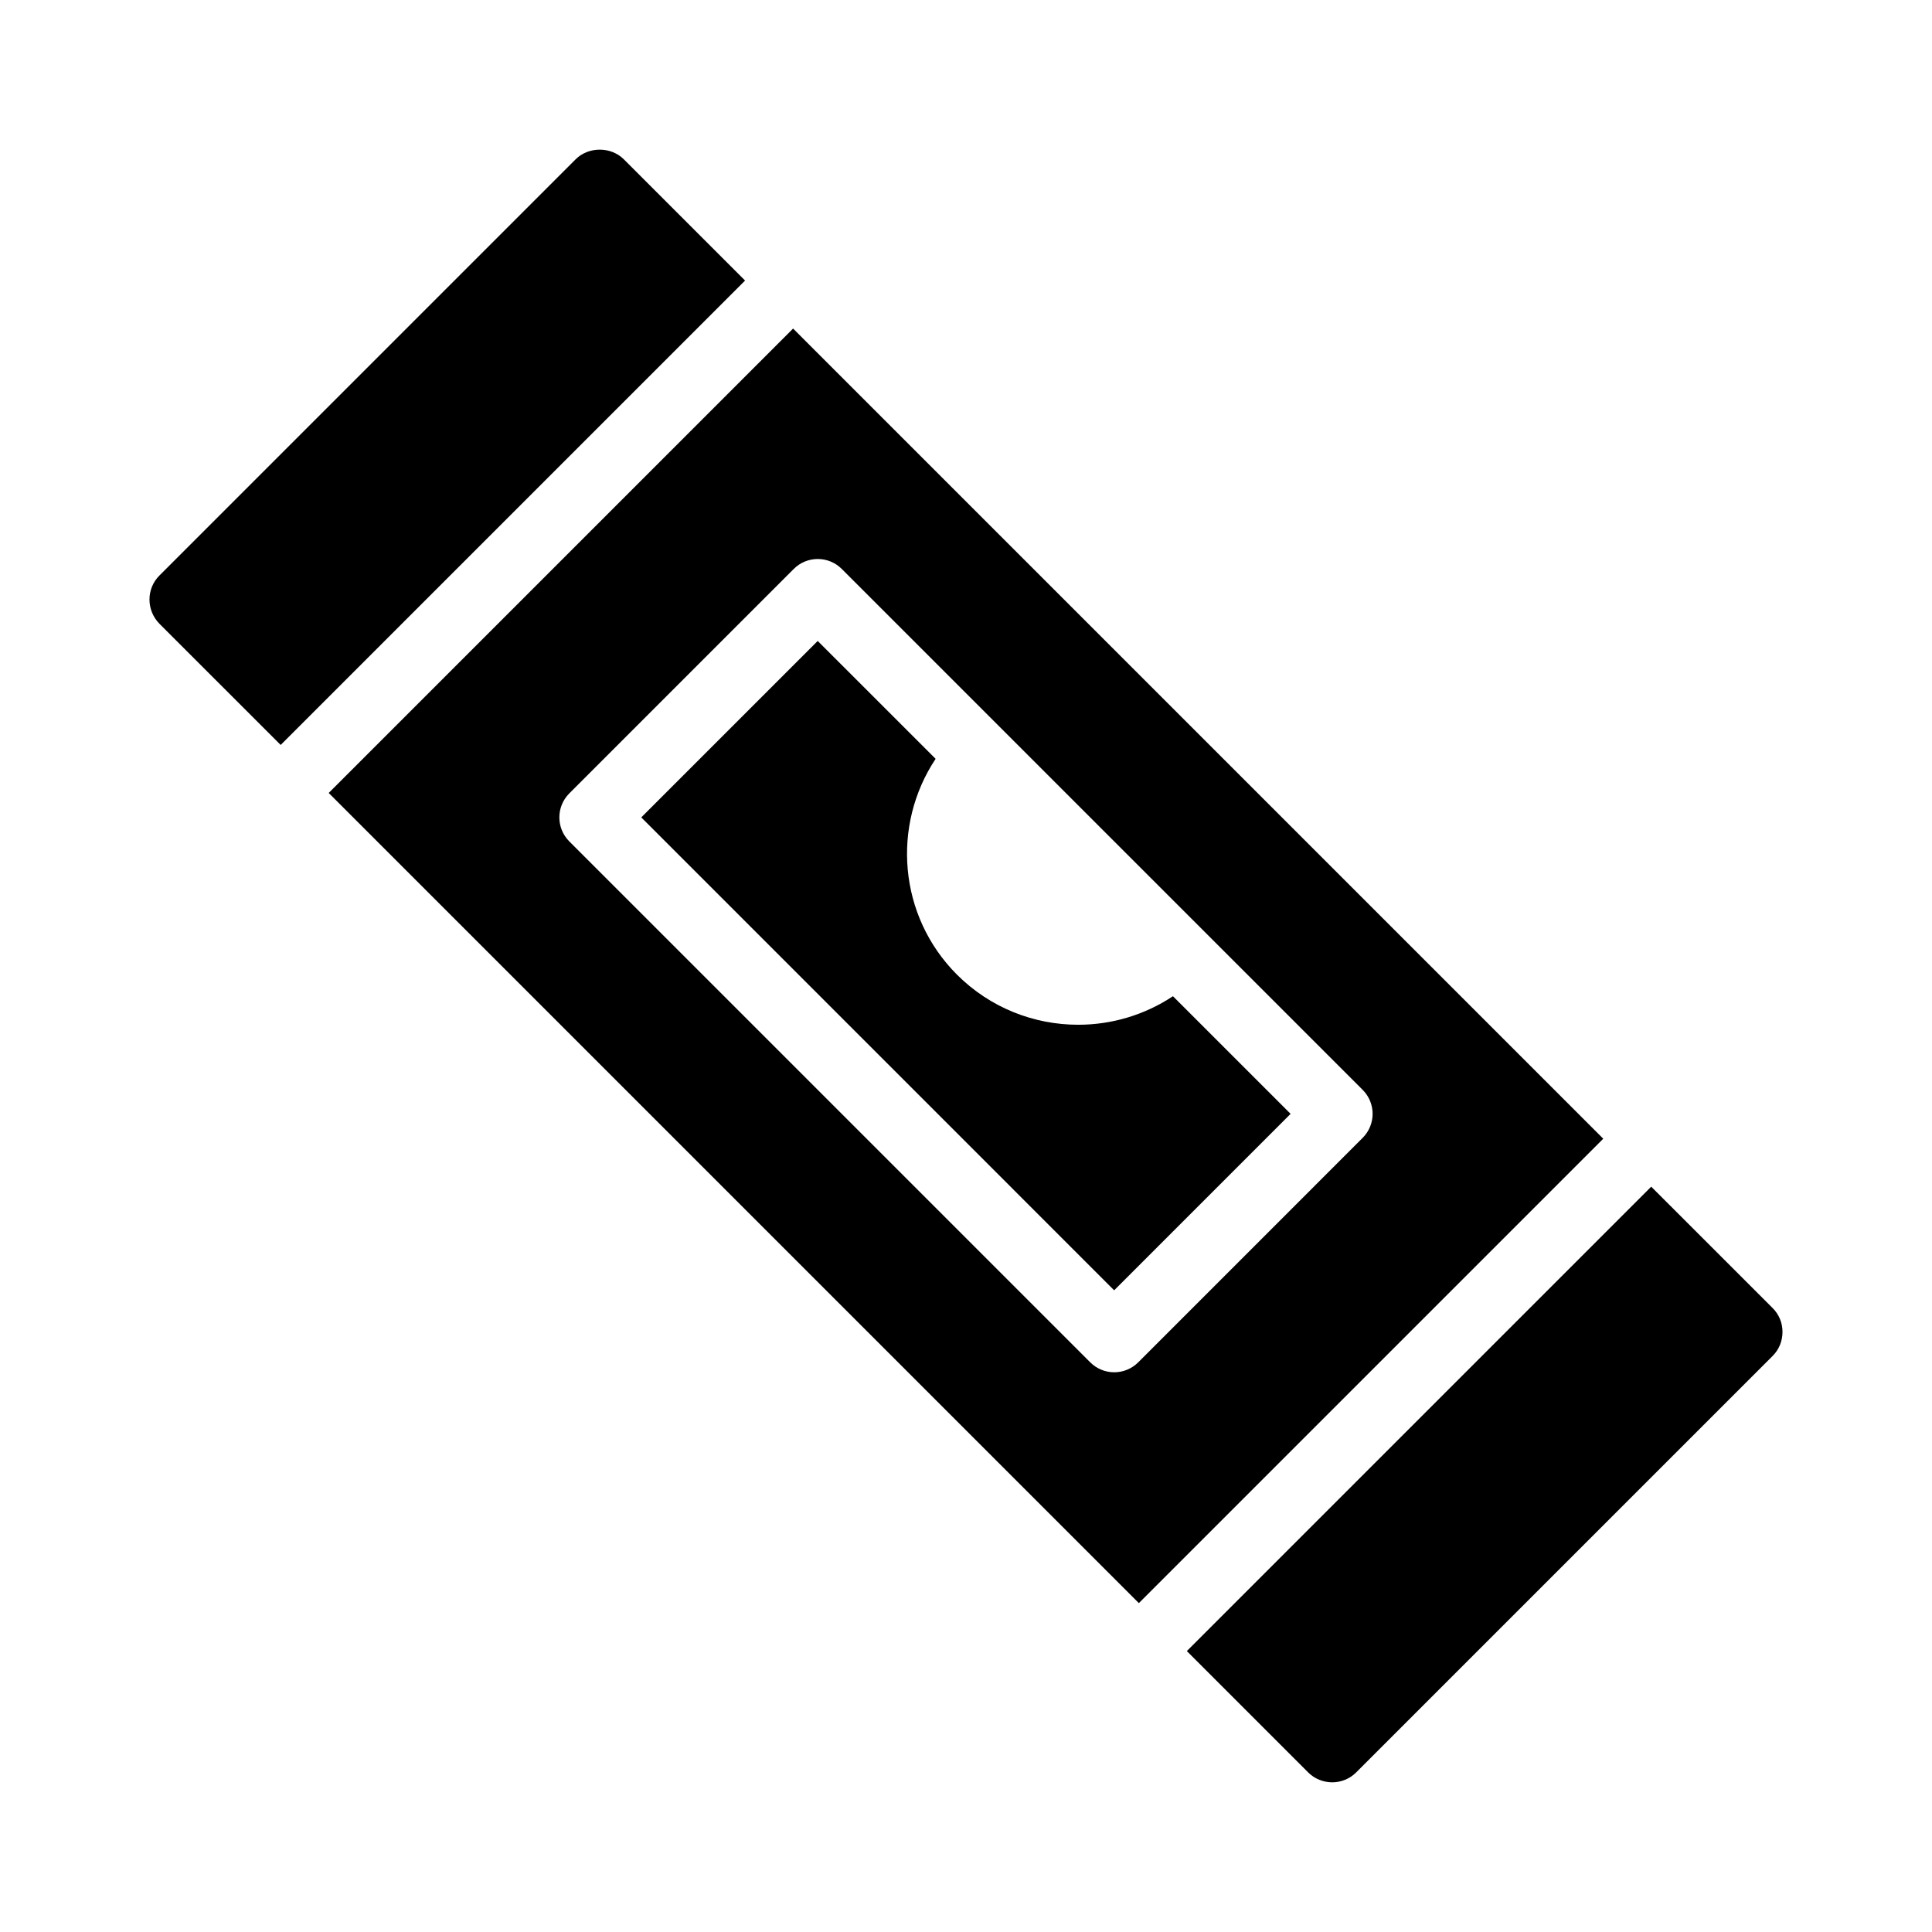
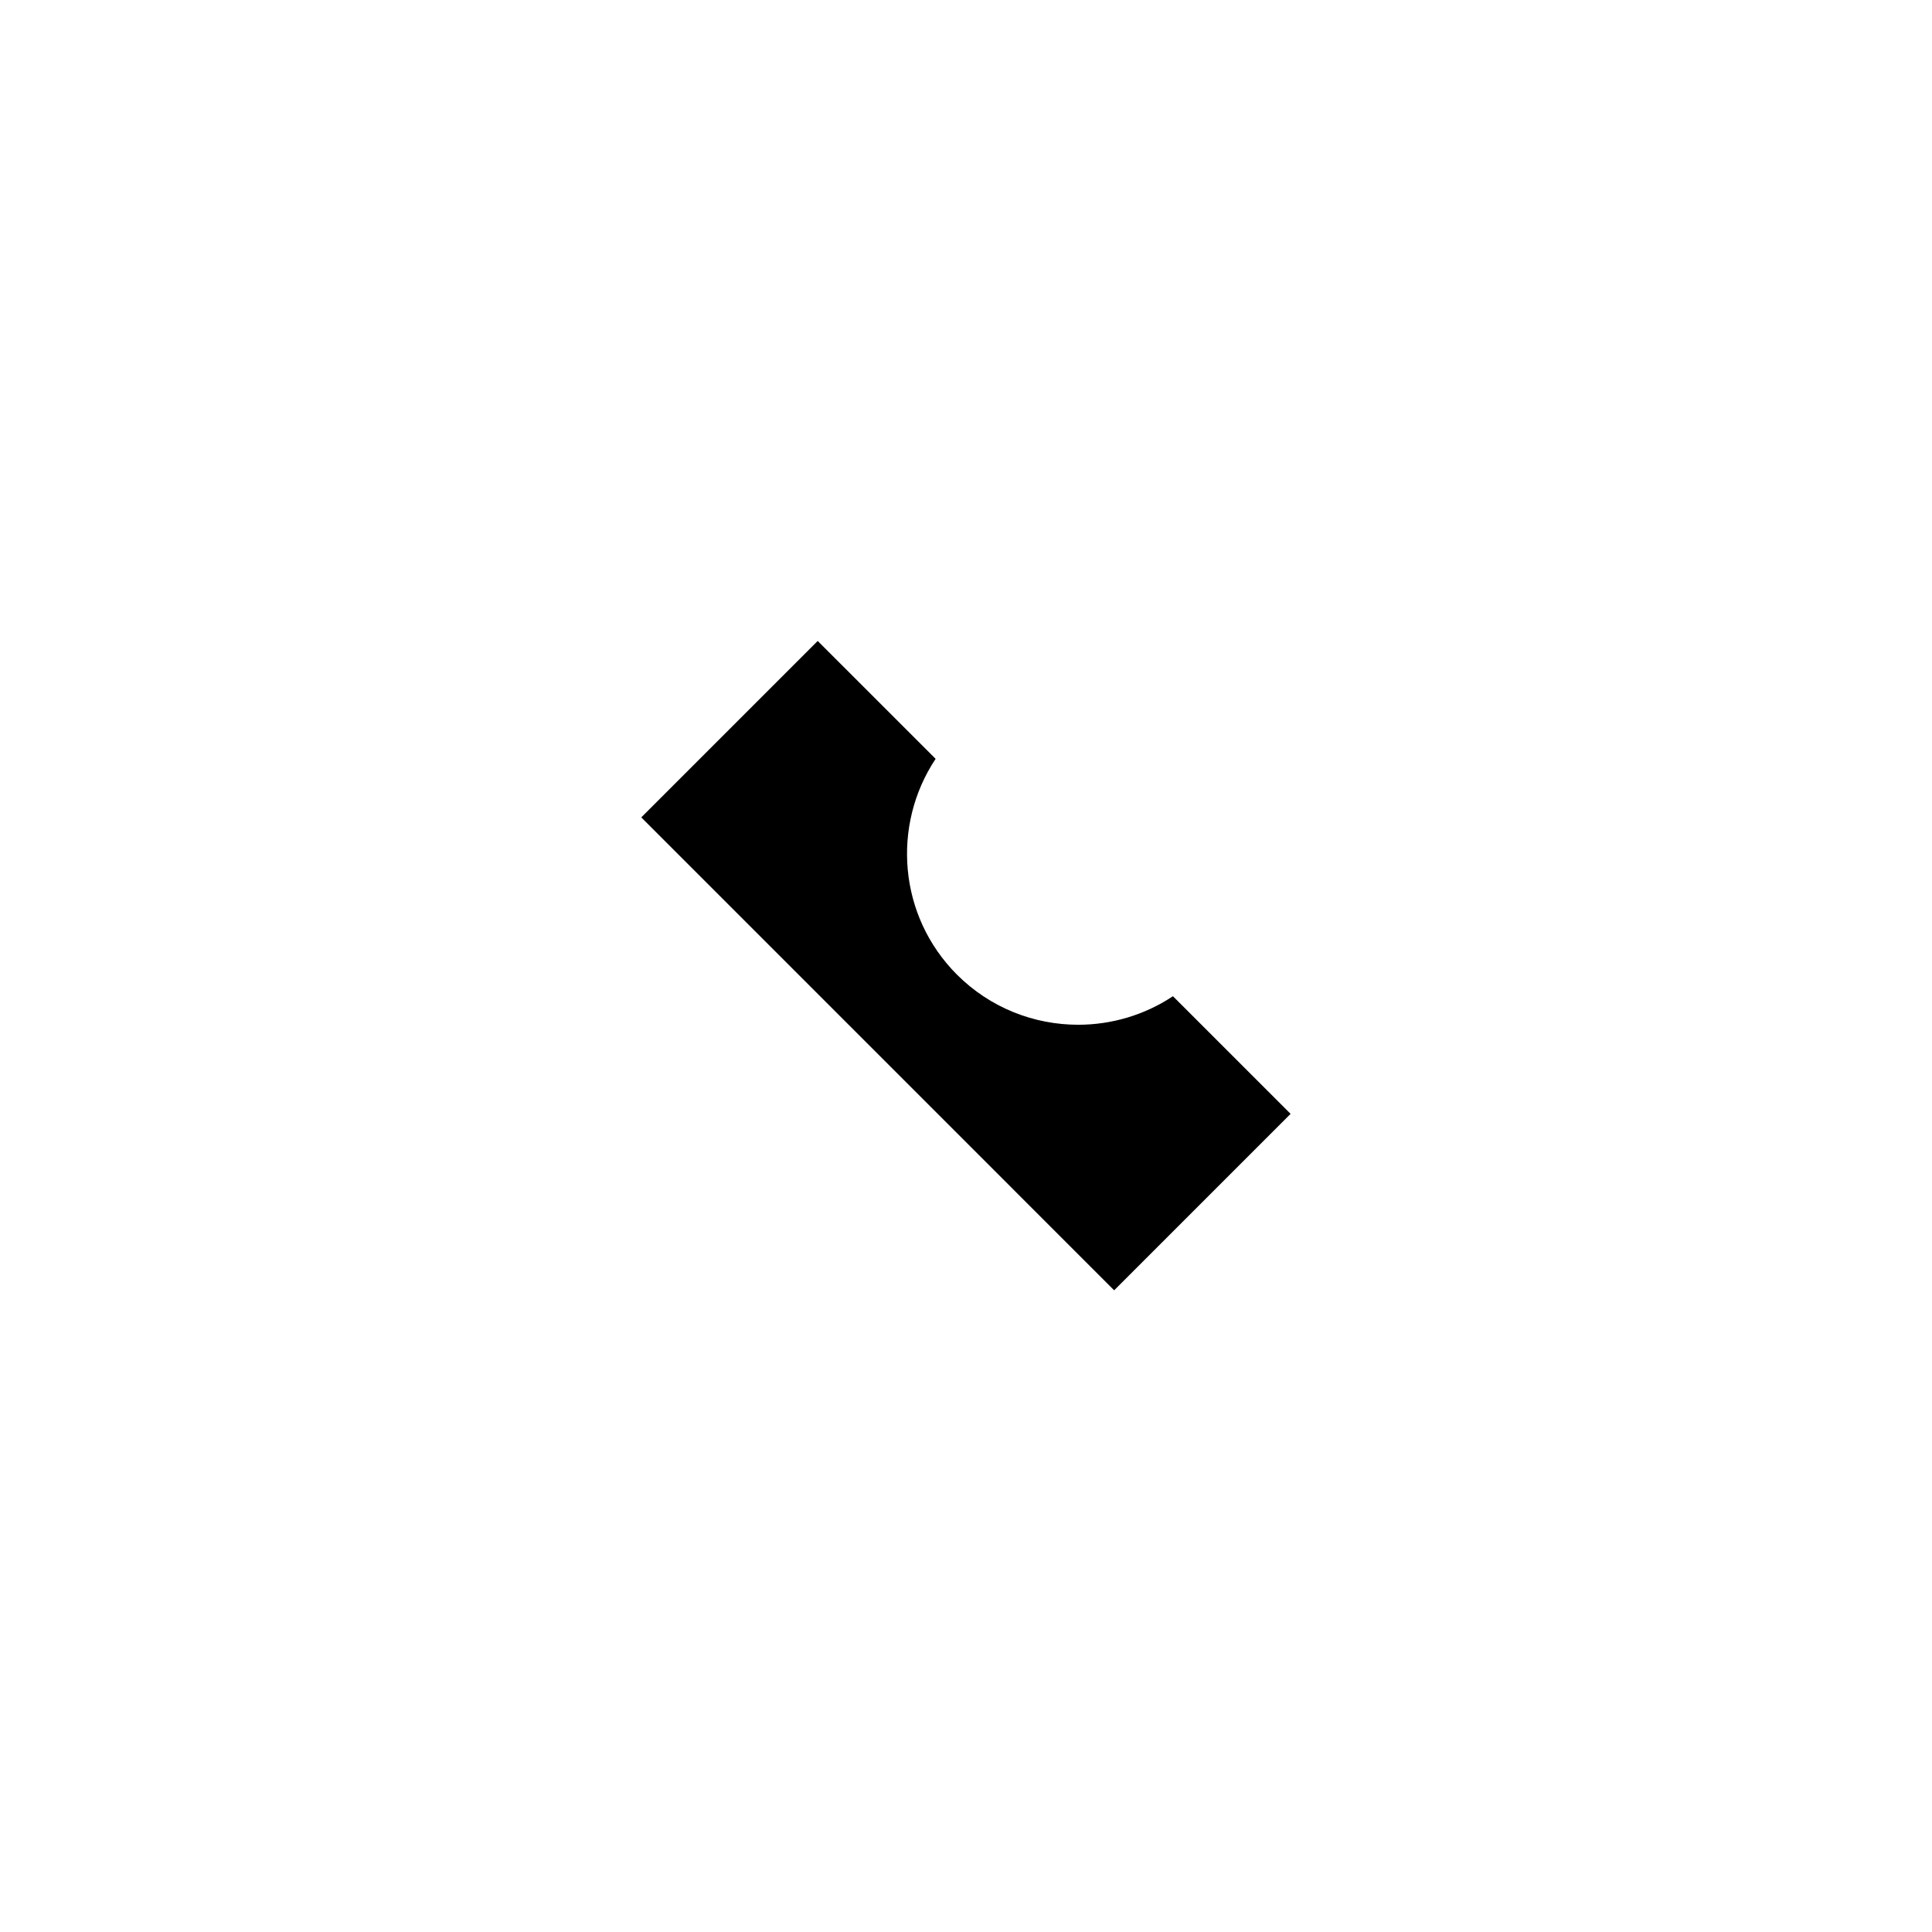
<svg xmlns="http://www.w3.org/2000/svg" fill="#000000" width="800px" height="800px" version="1.1" viewBox="144 144 512 512">
  <g>
    <path d="m429.73 415.57c-11.641 0-23.273-4.43-32.129-13.285-15.504-15.512-17.371-39.555-5.652-57.184l-31.246-31.242-46.758 46.758 125.32 125.33 46.758-46.766-31.18-31.176c-7.578 5.035-16.344 7.566-25.117 7.566z" />
-     <path d="m581.59 458.48-123.07 123.07 32.176 32.176c1.711 1.711 4.047 2.609 6.387 2.609 2.25 0 4.59-0.898 6.297-2.609l110.39-110.39c1.711-1.711 2.609-3.957 2.609-6.387 0-2.34-0.898-4.59-2.609-6.297z" />
-     <path d="m218.38 341.42 123.07-123.07-32.129-32.129c-3.418-3.418-9.355-3.418-12.777 0l-110.3 110.3c-3.508 3.508-3.508 9.176 0 12.773z" />
-     <path d="m354.18 231.07-123.07 123.07 214.7 214.7 123.07-123.07zm91.461 273.96c-1.688 1.688-3.973 2.637-6.359 2.637-2.391 0-4.676-0.949-6.359-2.637l-138.05-138.05c-3.516-3.516-3.516-9.207 0-12.723l59.48-59.48c3.516-3.516 9.207-3.516 12.723 0l43.316 43.316c0.004 0.004 0.008 0.004 0.008 0.008l14.879 14.883 79.84 79.836c3.516 3.516 3.516 9.207 0 12.723z" />
  </g>
</svg>